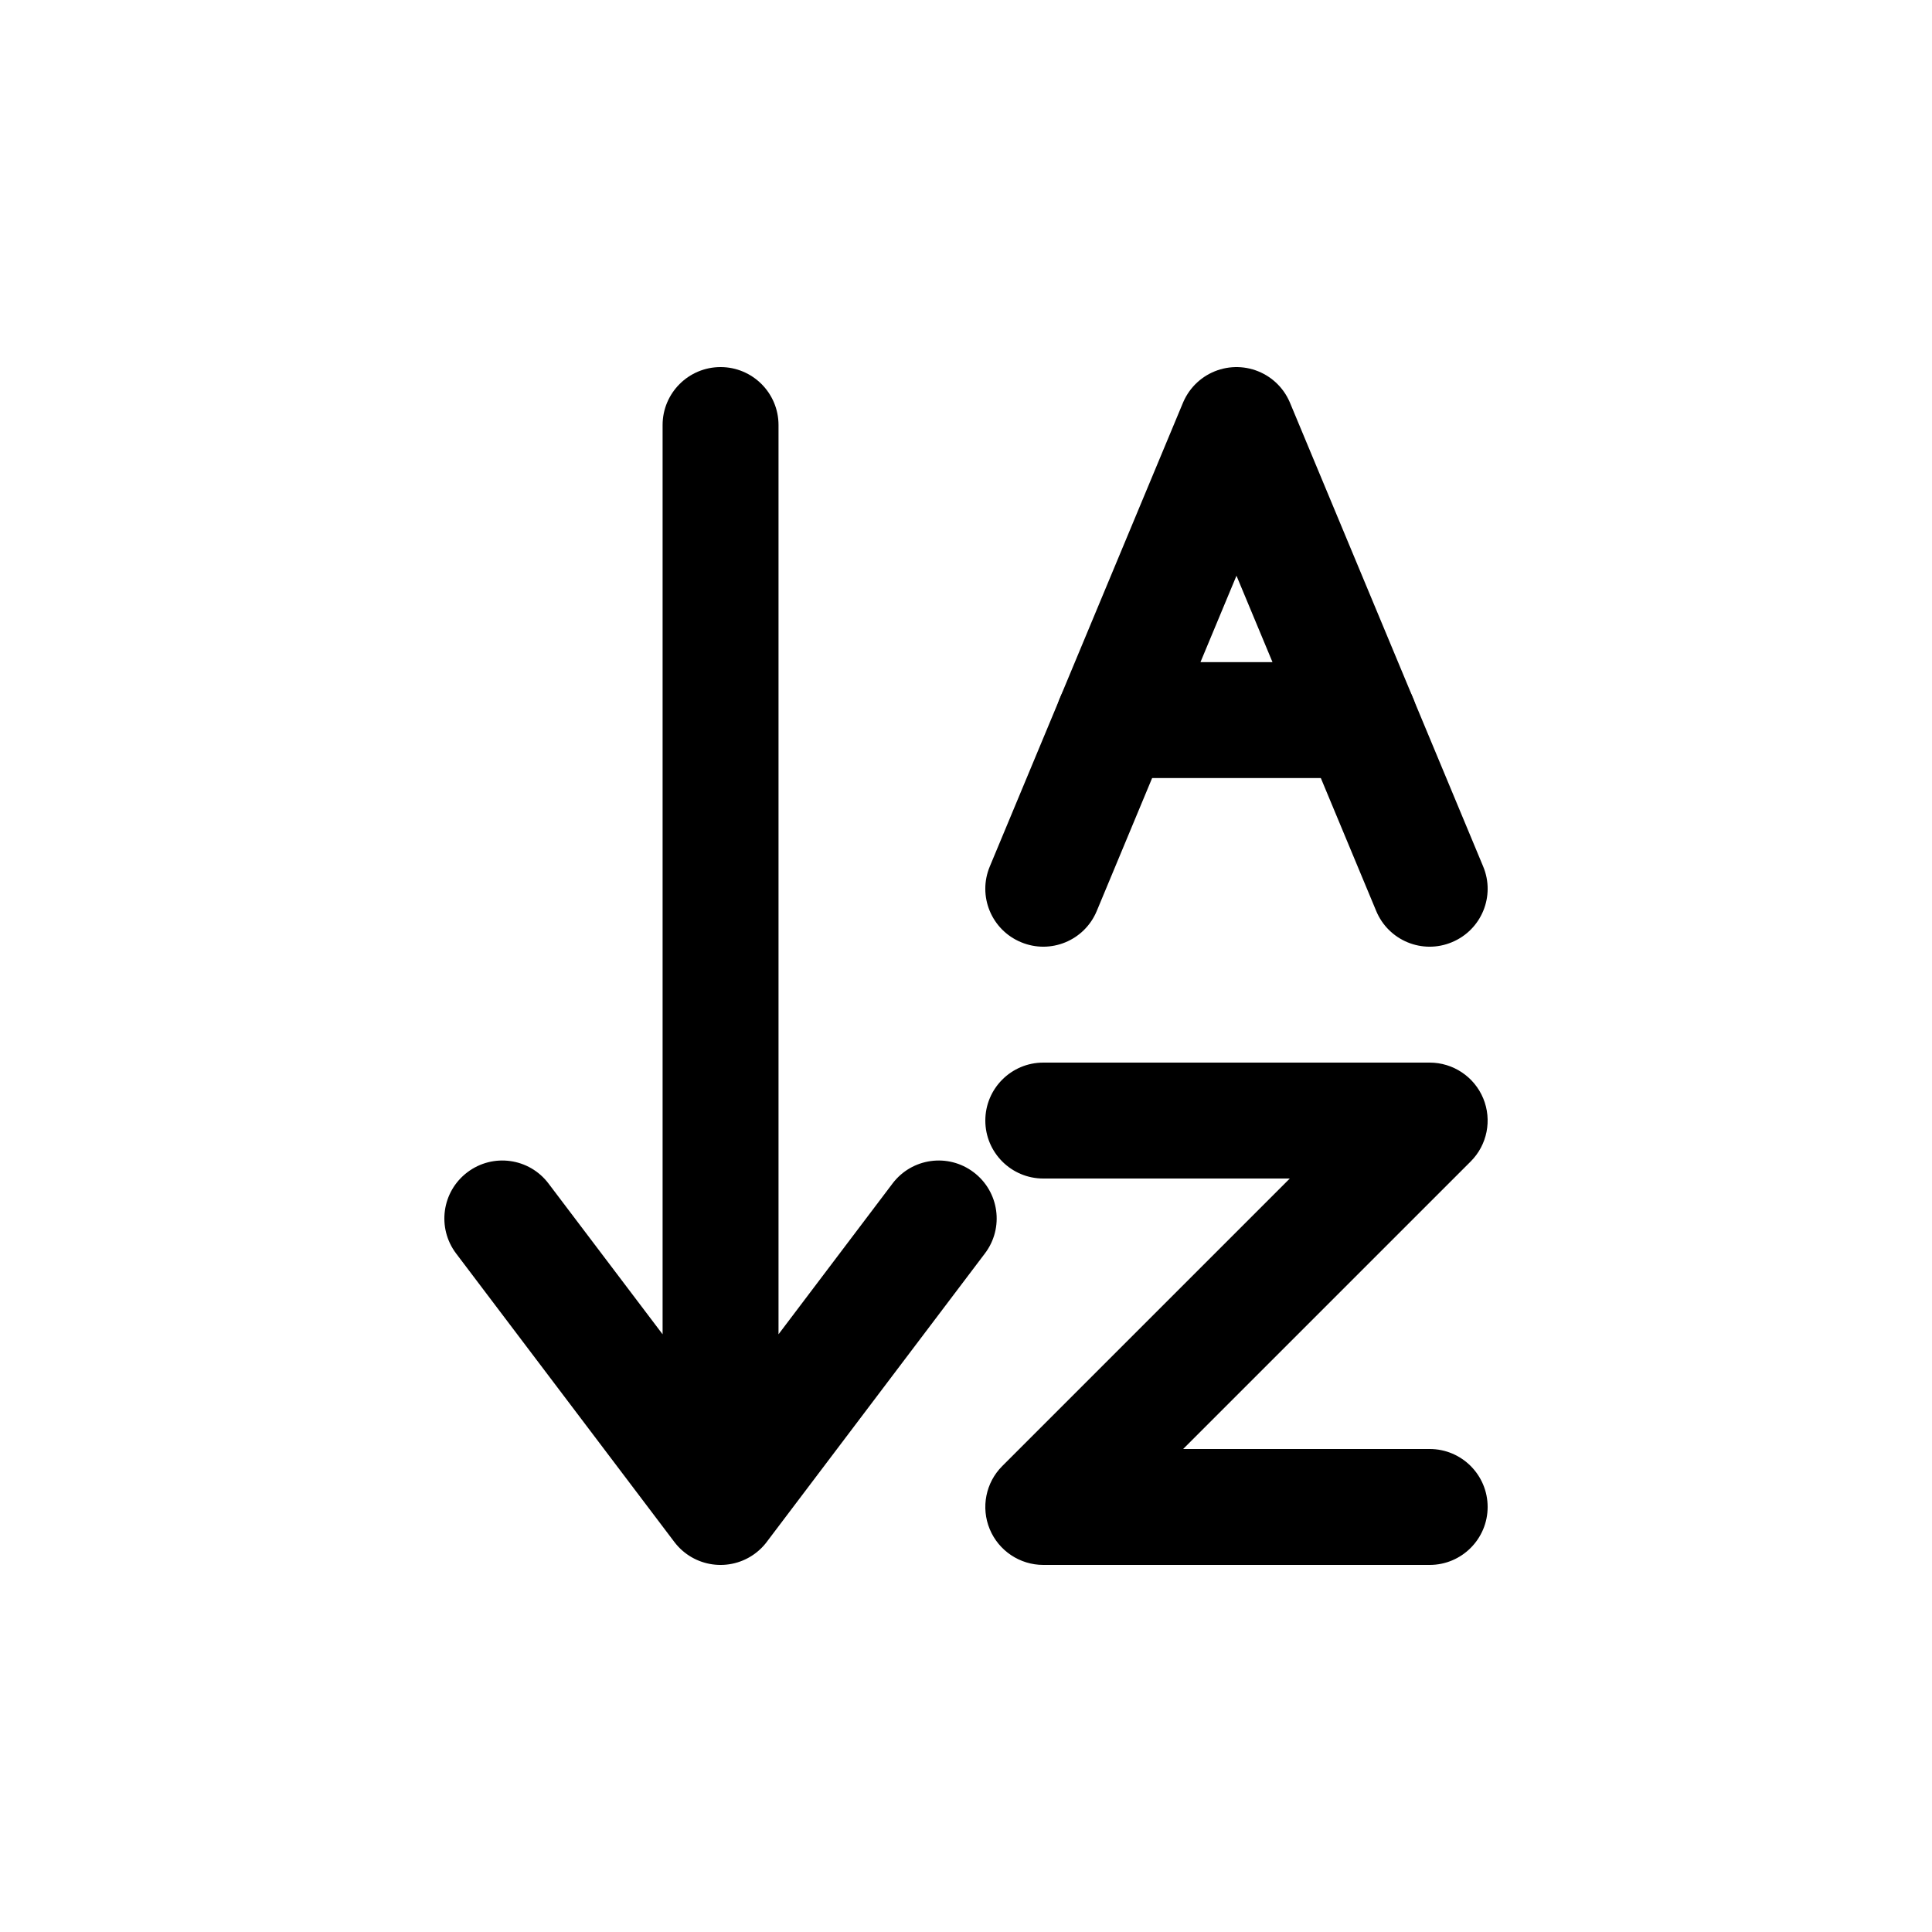
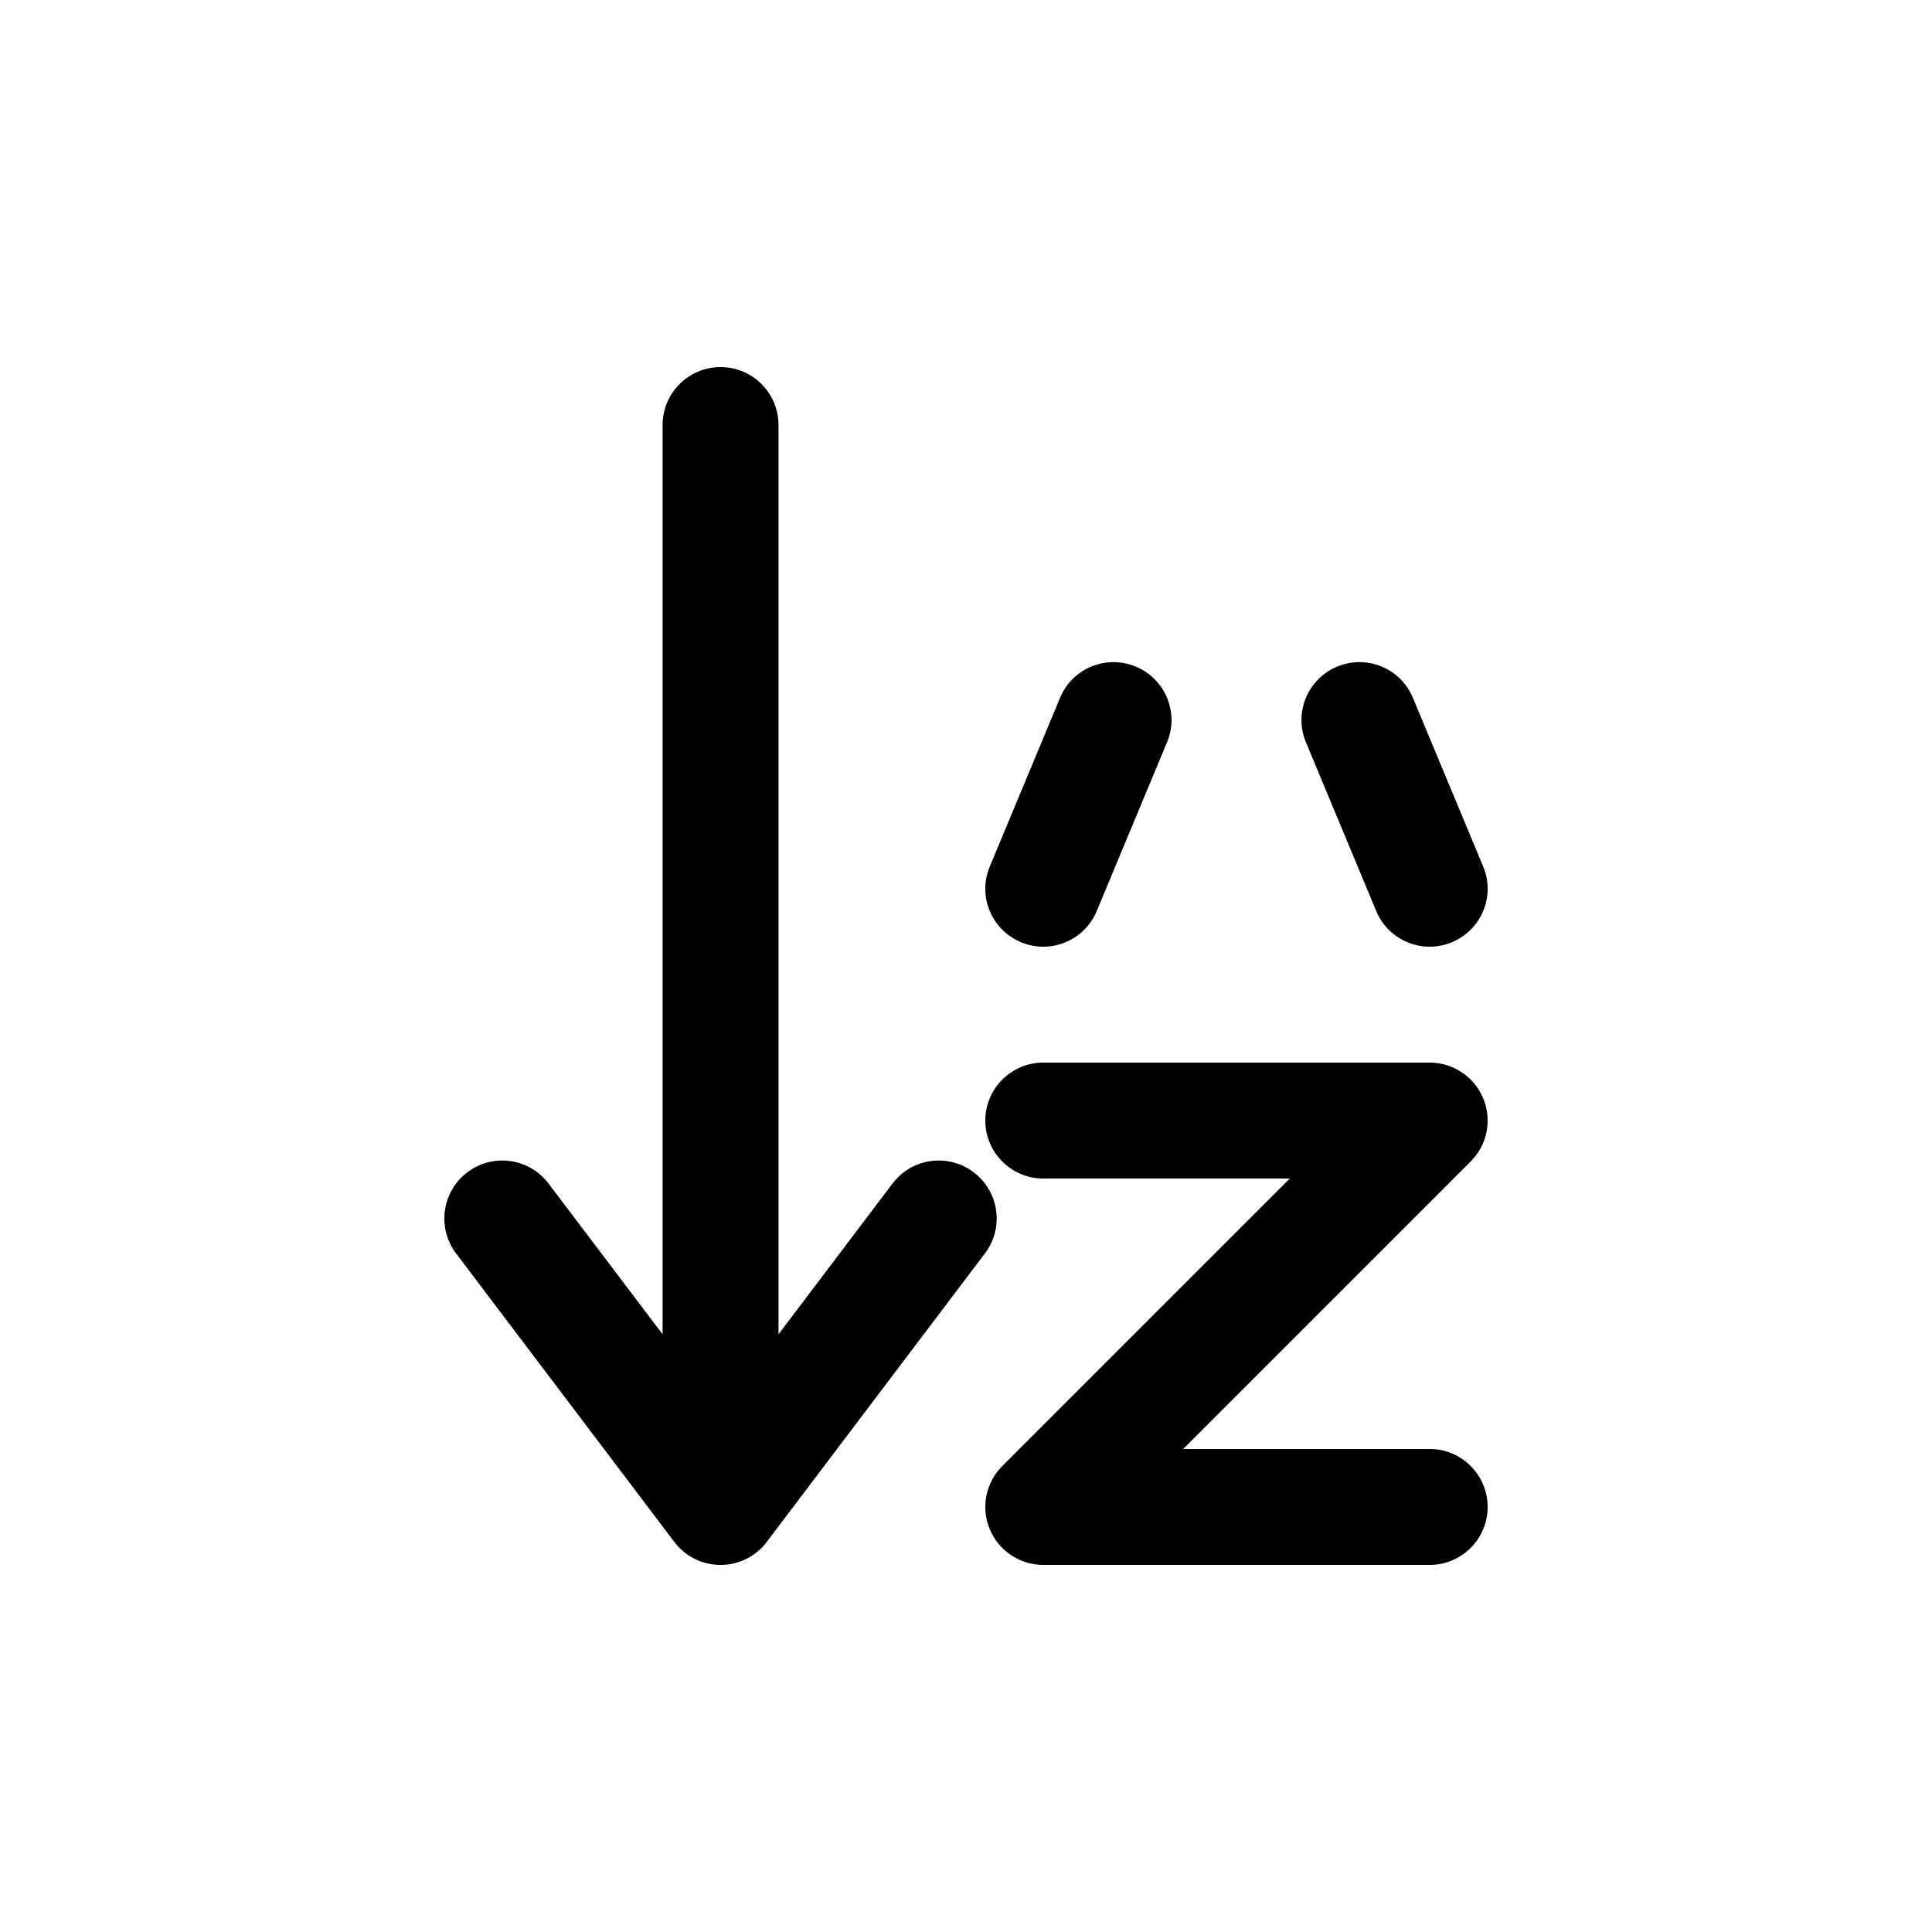
<svg xmlns="http://www.w3.org/2000/svg" width="800px" height="800px" viewBox="0 -0.5 25 25" fill="none">
-   <path fill-rule="evenodd" clip-rule="evenodd" d="M16 5L14.409 8.818H17.591L16 5Z" stroke="#000000" stroke-width="1.5" stroke-linecap="round" stroke-linejoin="round" />
  <path d="M17.808 11.288C17.967 11.671 18.406 11.852 18.788 11.692C19.171 11.533 19.352 11.094 19.192 10.712L17.808 11.288ZM18.283 8.53C18.124 8.147 17.685 7.966 17.303 8.126C16.92 8.285 16.739 8.724 16.899 9.106L18.283 8.53ZM12.808 10.712C12.648 11.094 12.829 11.533 13.212 11.692C13.594 11.852 14.033 11.671 14.192 11.288L12.808 10.712ZM15.101 9.106C15.261 8.724 15.08 8.285 14.697 8.126C14.315 7.966 13.876 8.147 13.717 8.53L15.101 9.106ZM12.745 15.719C12.995 15.389 12.93 14.919 12.599 14.669C12.269 14.419 11.799 14.484 11.549 14.815L12.745 15.719ZM8.726 18.548C8.476 18.878 8.541 19.348 8.872 19.598C9.202 19.848 9.672 19.783 9.922 19.452L8.726 18.548ZM8.574 19C8.574 19.414 8.91 19.75 9.324 19.75C9.738 19.75 10.074 19.414 10.074 19H8.574ZM10.074 5C10.074 4.586 9.738 4.25 9.324 4.25C8.91 4.25 8.574 4.586 8.574 5H10.074ZM8.726 19.453C8.976 19.783 9.446 19.848 9.776 19.598C10.107 19.348 10.172 18.878 9.922 18.547L8.726 19.453ZM7.098 14.815C6.848 14.484 6.378 14.419 6.048 14.669C5.717 14.919 5.652 15.389 5.902 15.72L7.098 14.815ZM13.5 13.25C13.086 13.25 12.75 13.586 12.75 14C12.75 14.414 13.086 14.75 13.5 14.75V13.25ZM18.5 14L19.03 14.53C19.245 14.316 19.309 13.993 19.193 13.713C19.077 13.433 18.803 13.25 18.5 13.25V14ZM13.5 19L12.97 18.47C12.755 18.684 12.691 19.007 12.807 19.287C12.923 19.567 13.197 19.75 13.5 19.75V19ZM18.5 19.75C18.914 19.75 19.25 19.414 19.25 19C19.25 18.586 18.914 18.25 18.5 18.25V19.75ZM19.192 10.712L18.283 8.53L16.899 9.106L17.808 11.288L19.192 10.712ZM14.192 11.288L15.101 9.106L13.717 8.53L12.808 10.712L14.192 11.288ZM11.549 14.815L8.726 18.548L9.922 19.452L12.745 15.719L11.549 14.815ZM10.074 19V5H8.574V19H10.074ZM9.922 18.547L7.098 14.815L5.902 15.72L8.726 19.453L9.922 18.547ZM13.5 14.75H18.5V13.25H13.5V14.75ZM17.97 13.47L12.97 18.47L14.03 19.53L19.03 14.53L17.97 13.47ZM13.5 19.75H18.5V18.25H13.5V19.75Z" fill="#000000" />
</svg>